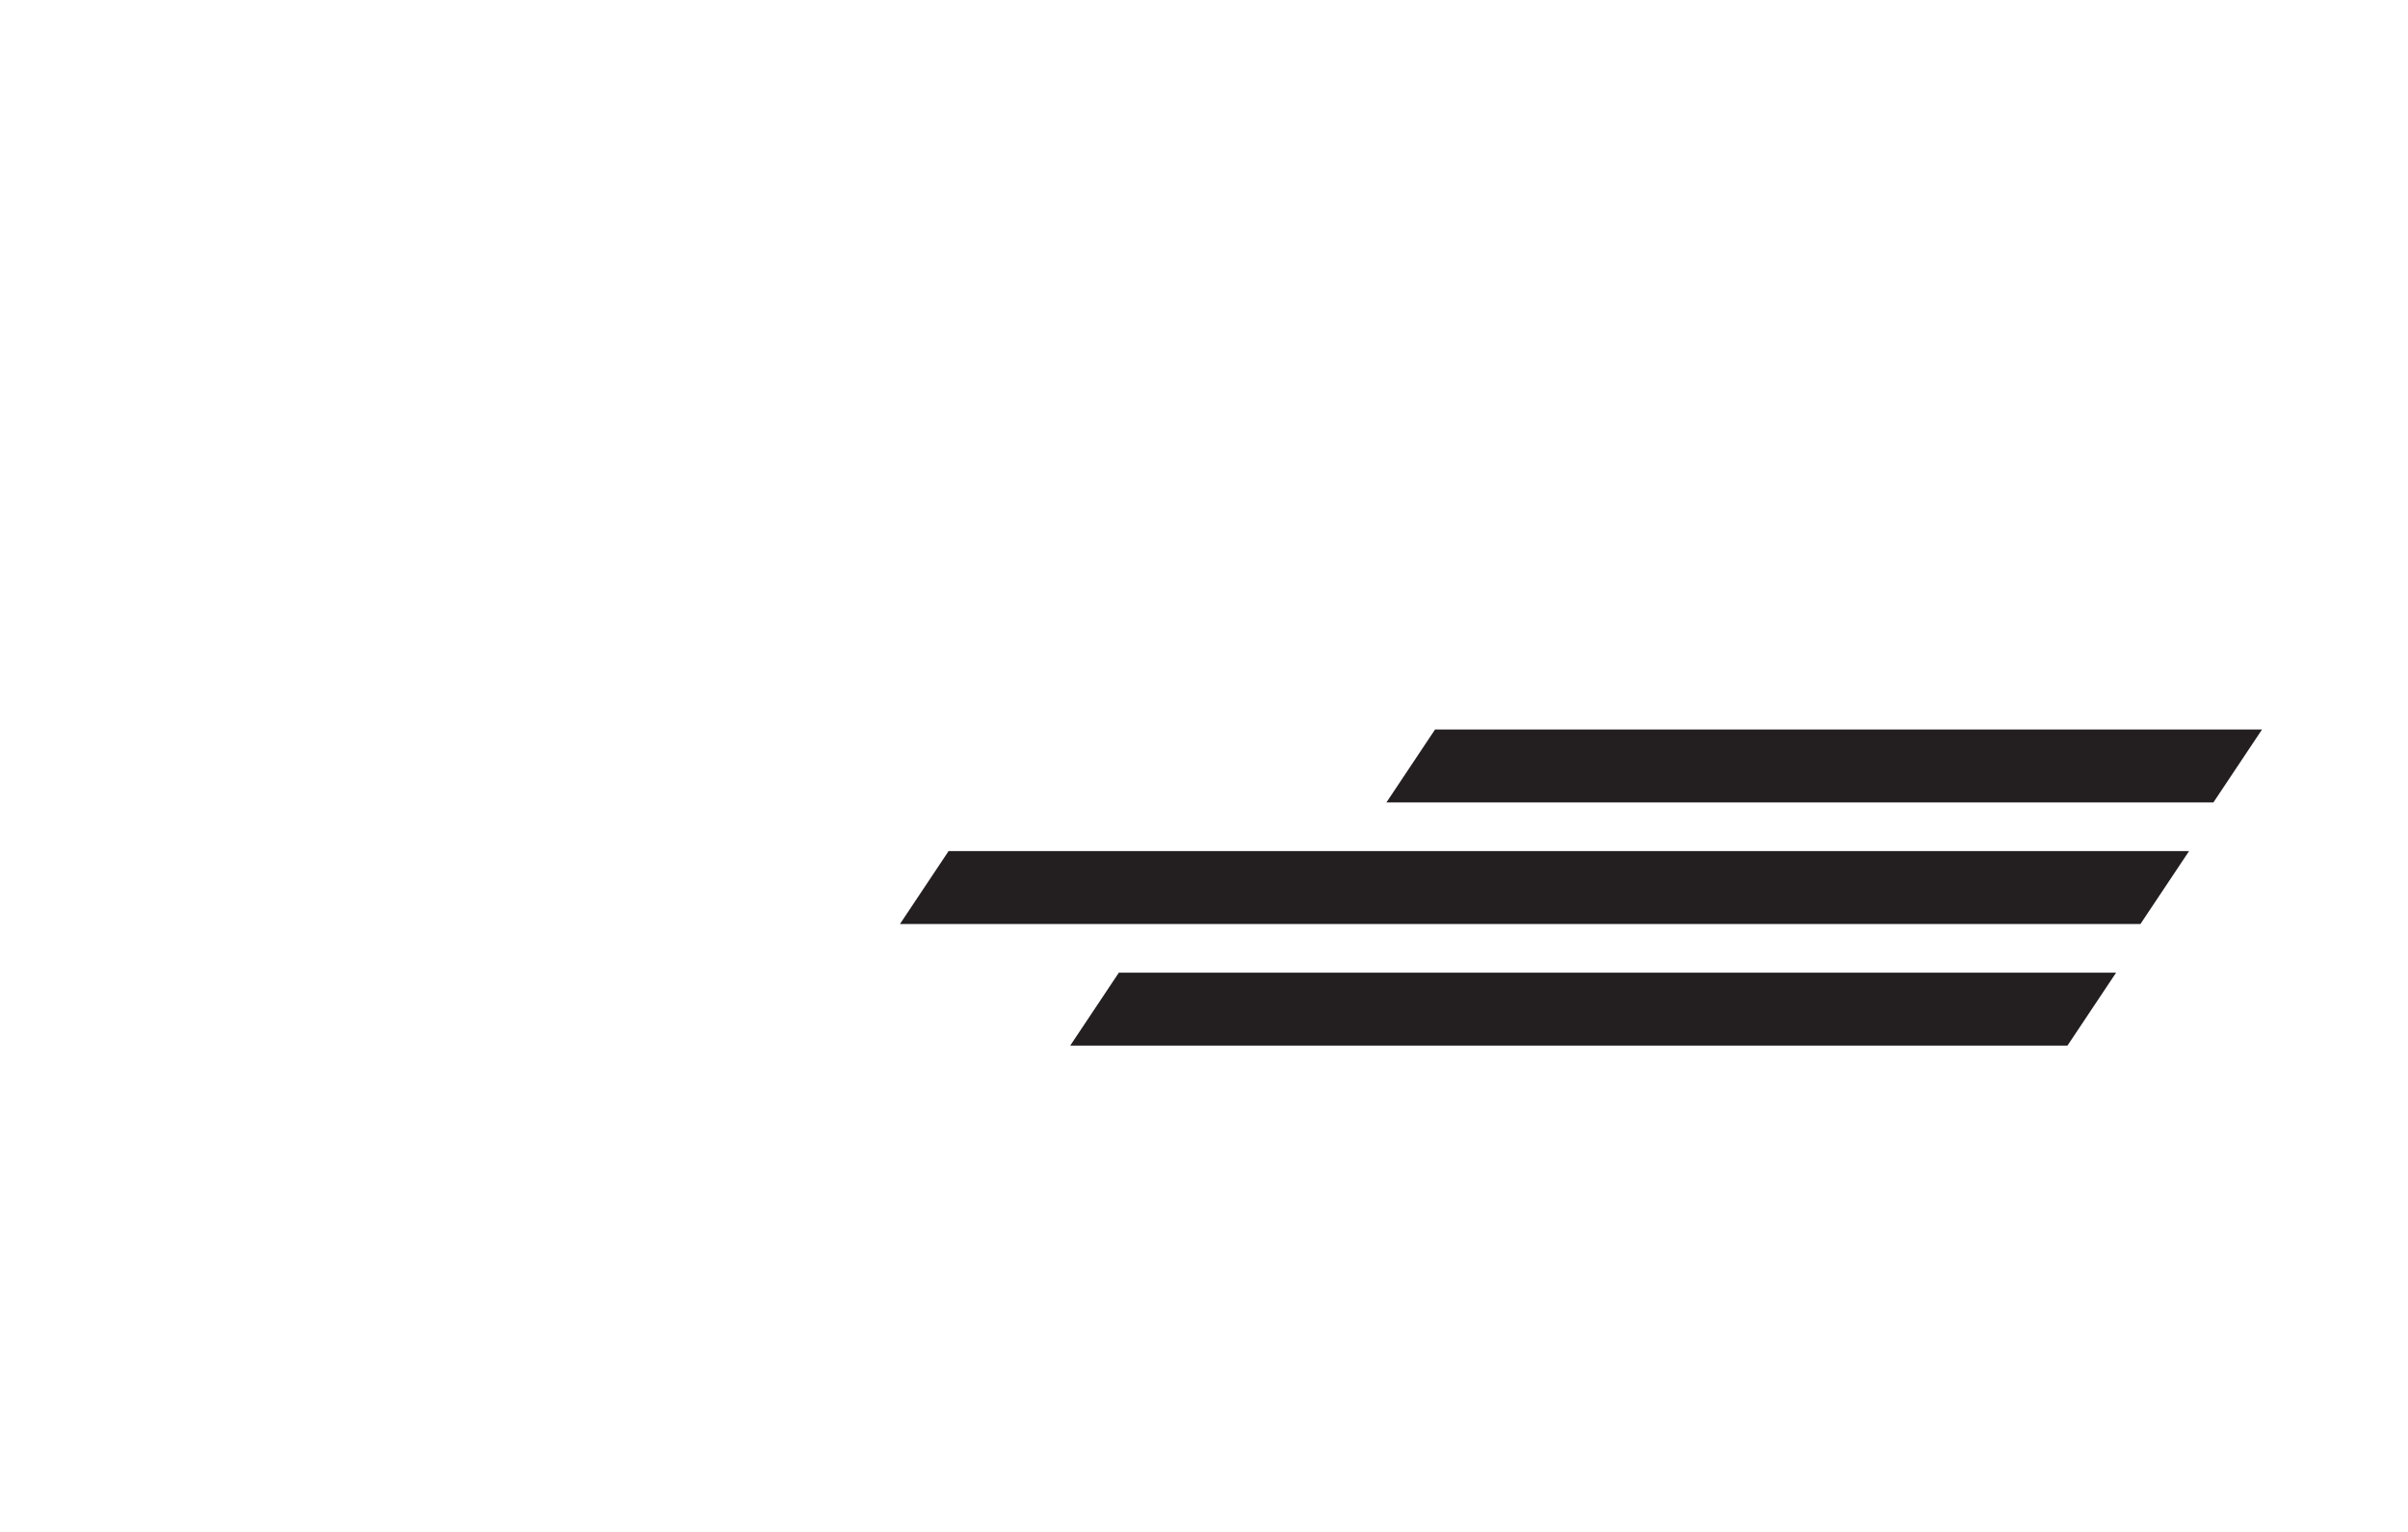
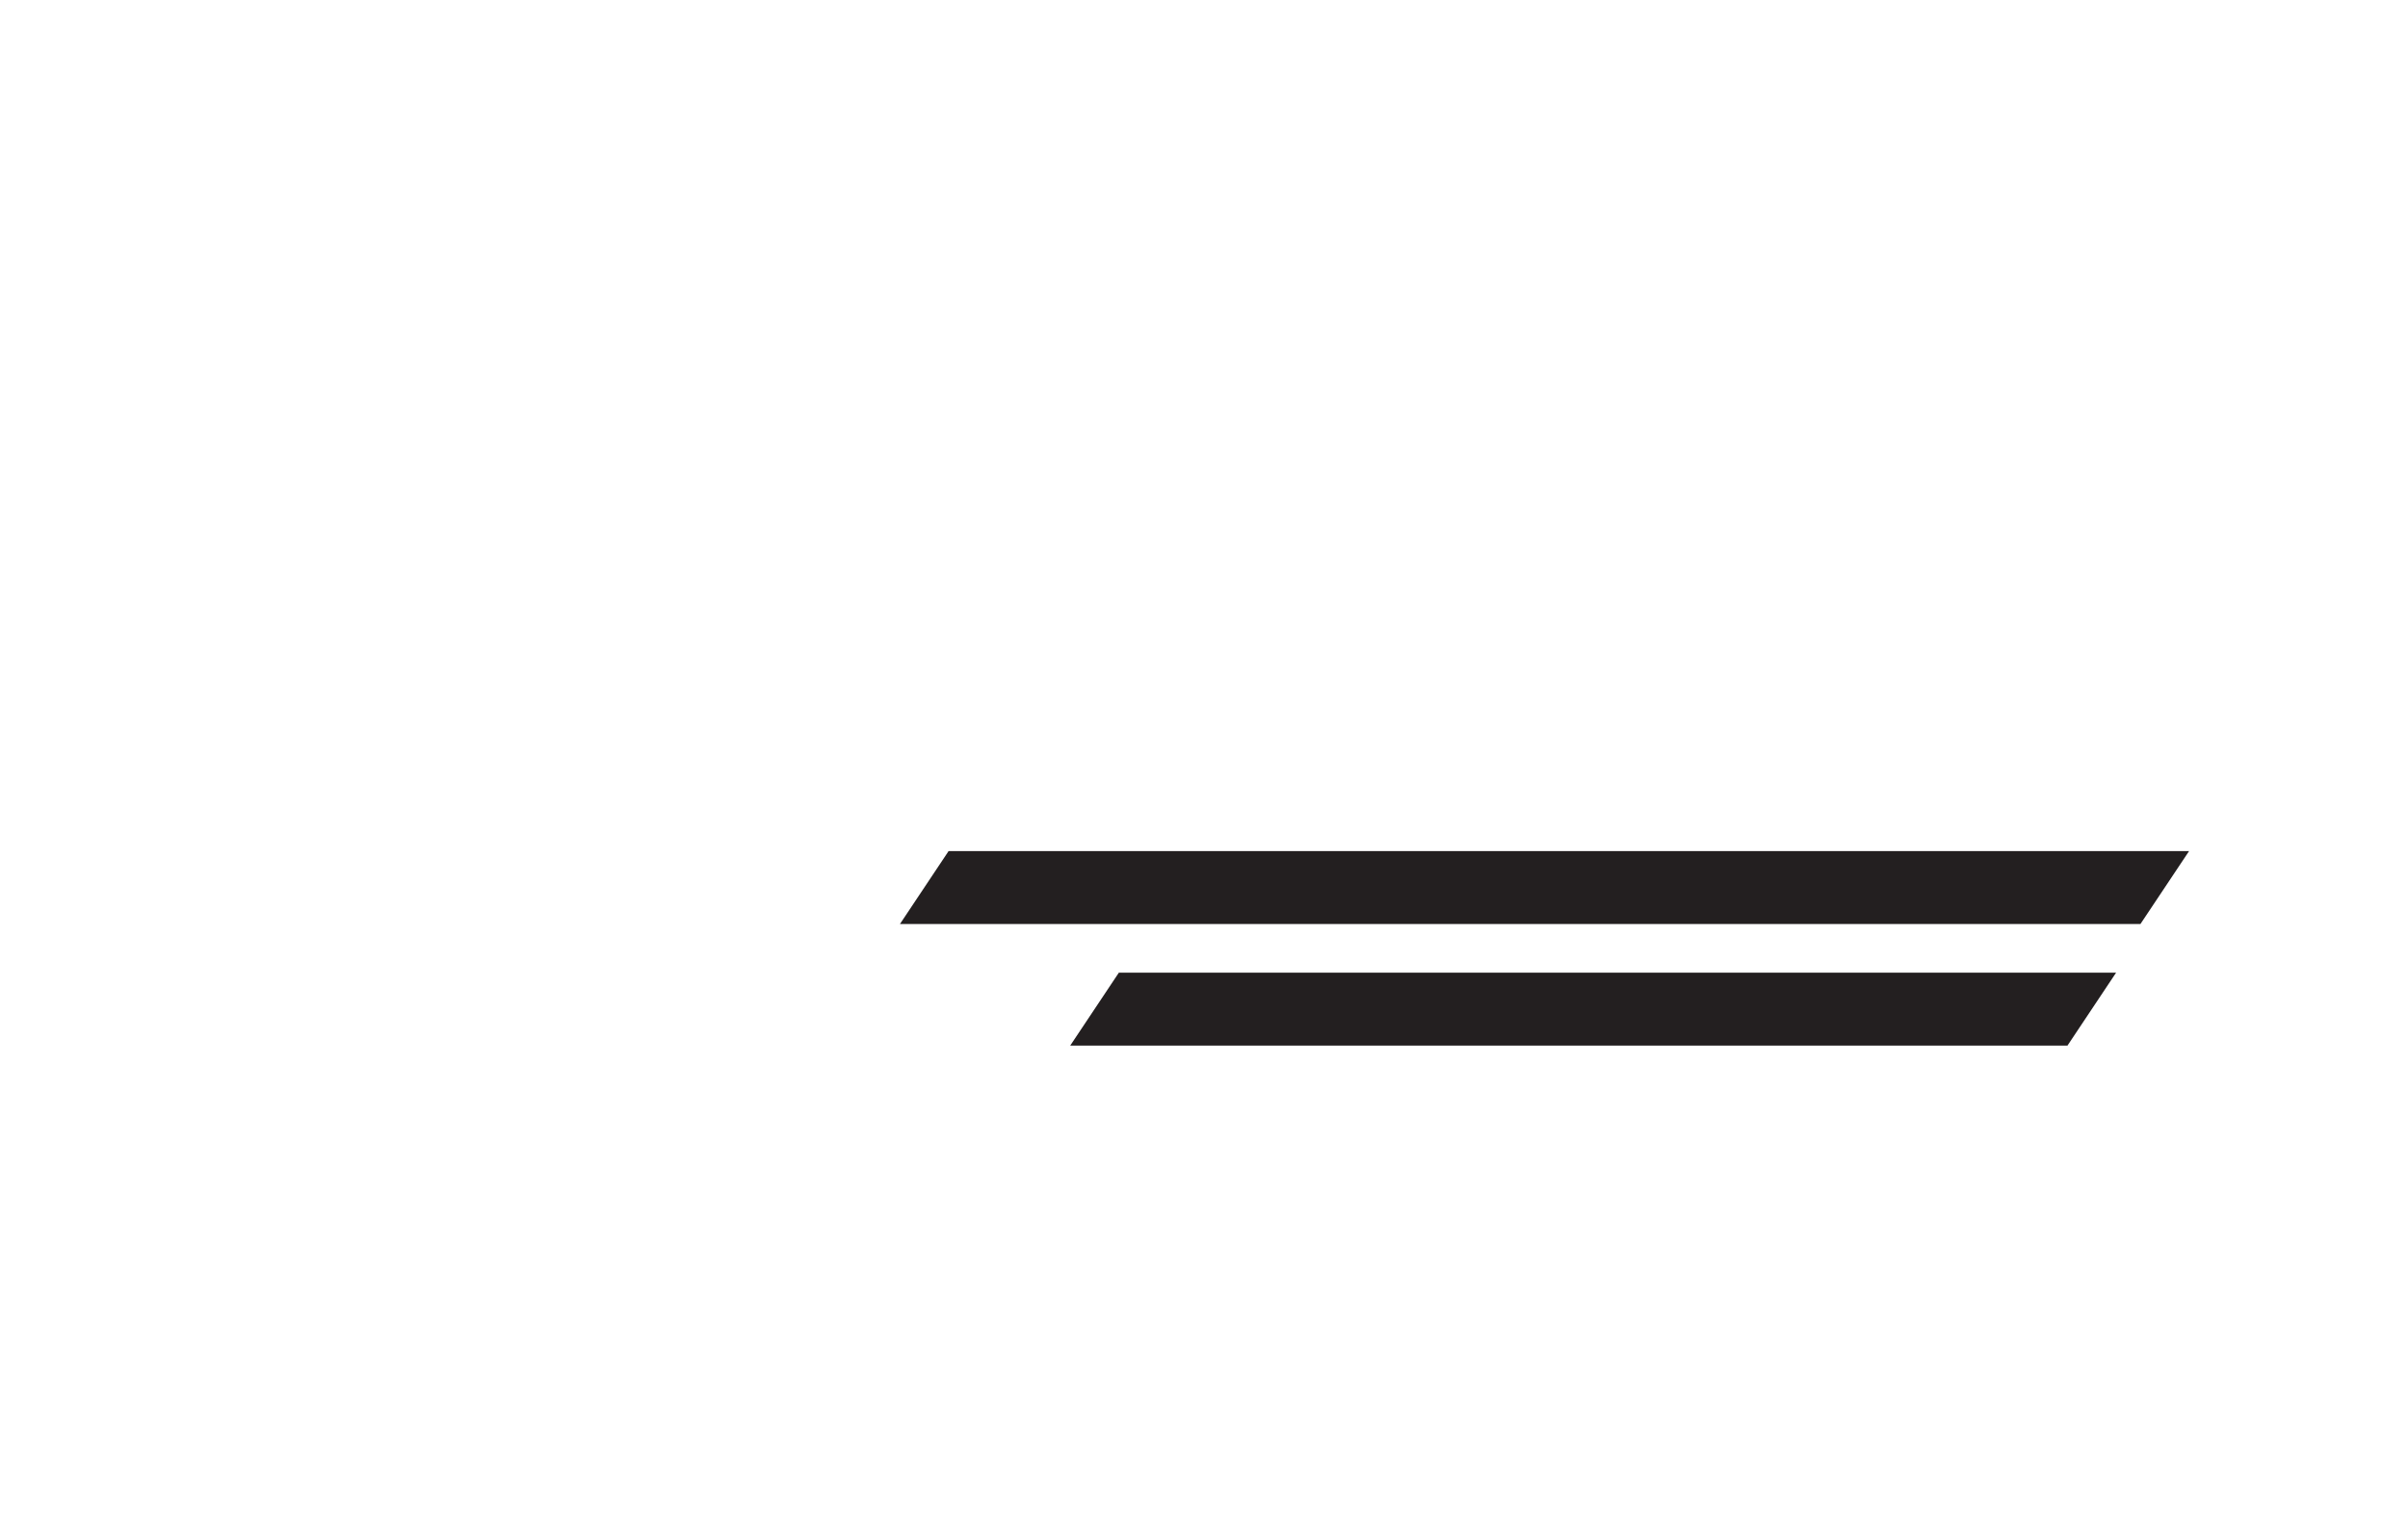
<svg xmlns="http://www.w3.org/2000/svg" version="1.1" id="Calque_11" x="0px" y="0px" viewBox="0 0 99 63" style="enable-background:new 0 0 99 63;" xml:space="preserve">
  <style type="text/css">
	.st0{fill:#231F20;}
</style>
  <polygon class="st0" points="85,43 44,43 46,40 87,40 " />
  <polygon class="st0" points="88,38 37,38 39,35 90,35 " />
-   <polygon class="st0" points="91,33 57,33 59,30 93,30 " />
</svg>